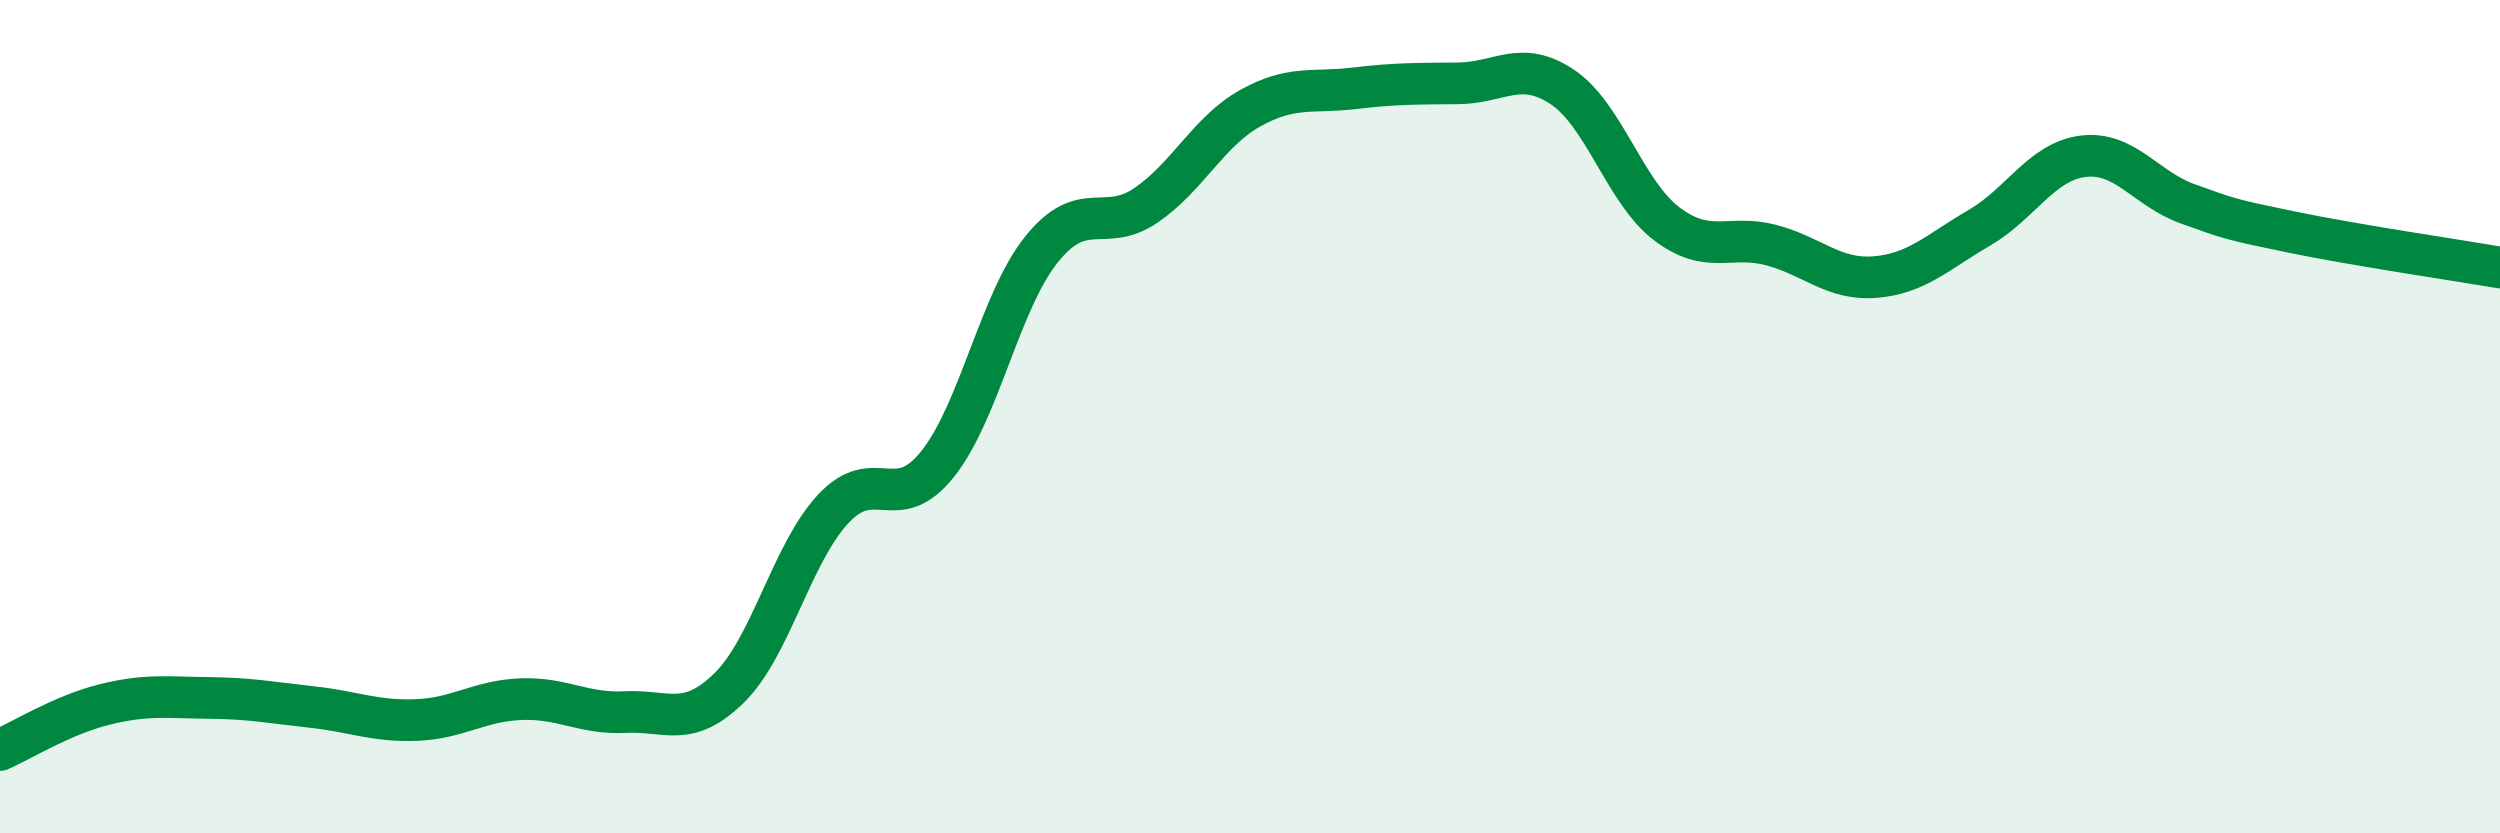
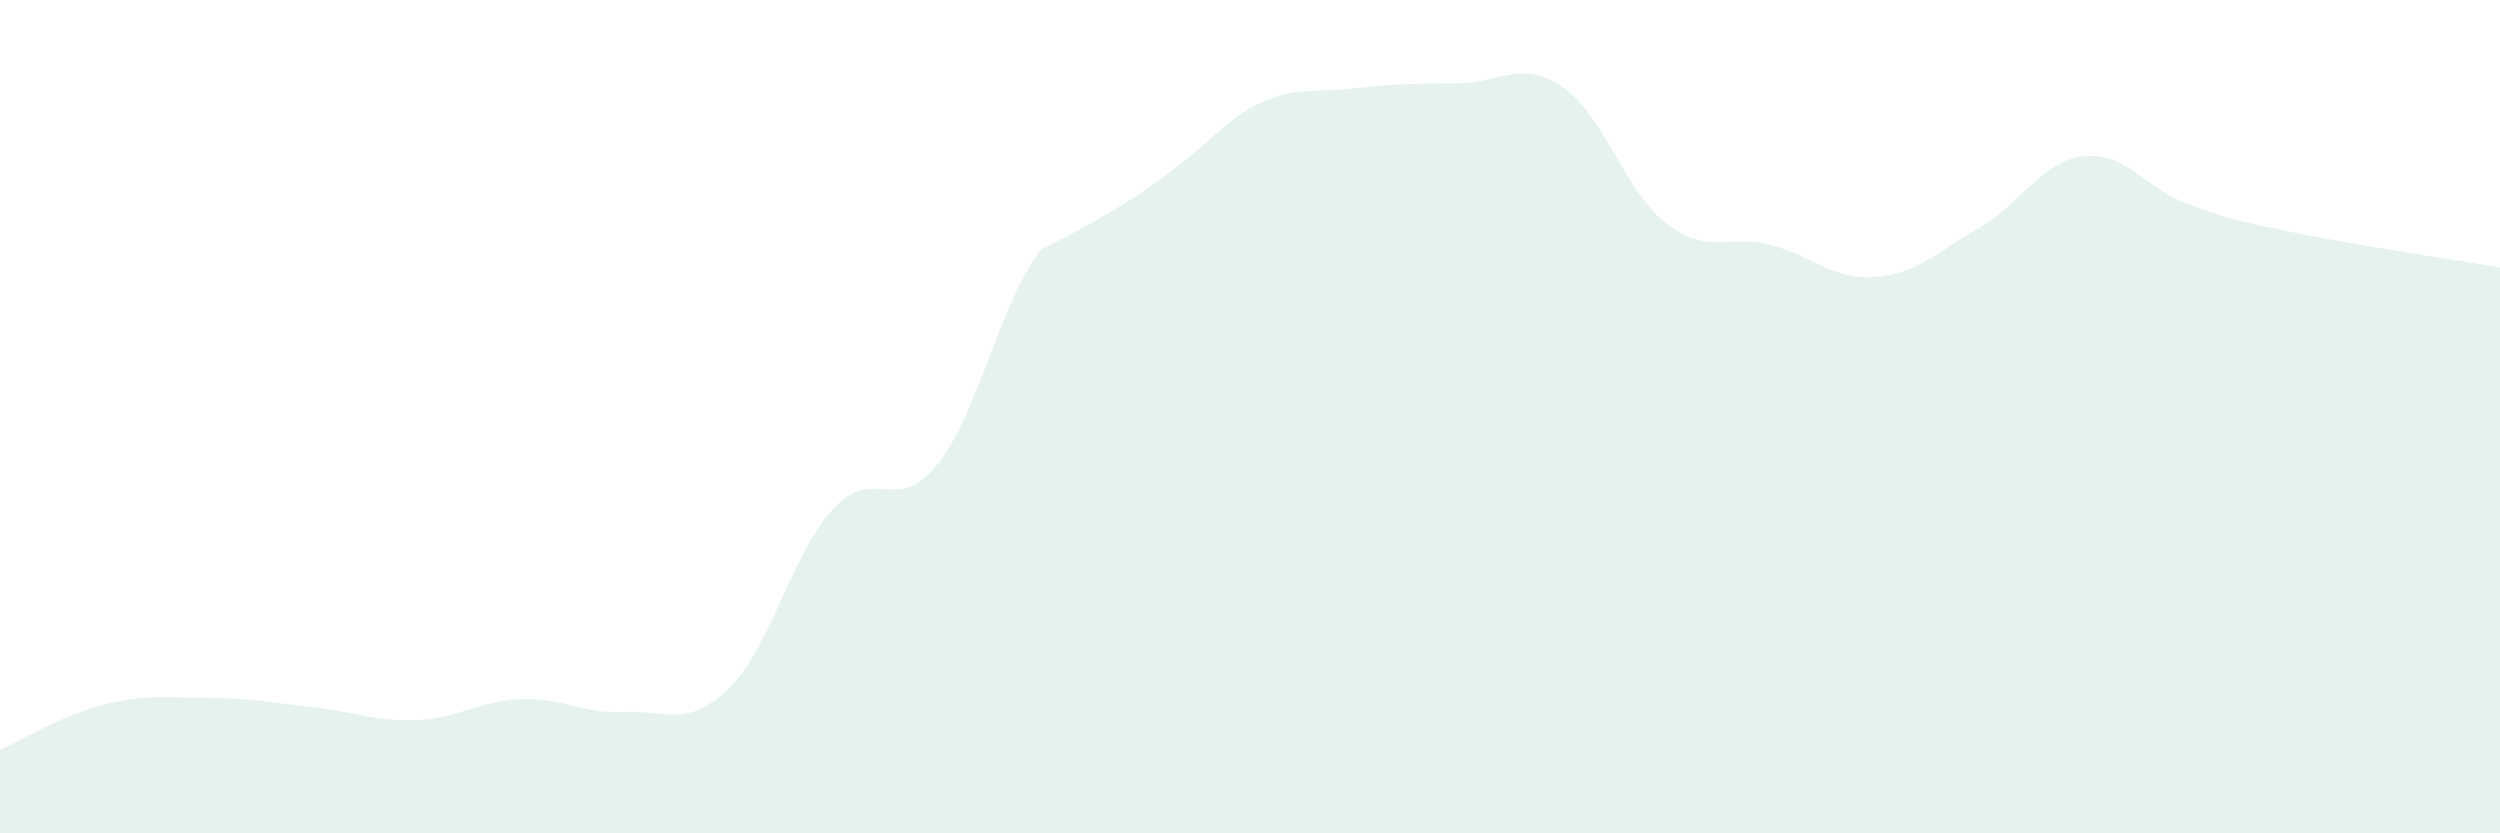
<svg xmlns="http://www.w3.org/2000/svg" width="60" height="20" viewBox="0 0 60 20">
-   <path d="M 0,18 C 0.5,17.78 1.5,17.16 2.5,16.91 C 3.5,16.66 4,16.74 5,16.75 C 6,16.76 6.5,16.86 7.5,16.97 C 8.5,17.08 9,17.32 10,17.28 C 11,17.24 11.5,16.82 12.5,16.78 C 13.5,16.74 14,17.14 15,17.09 C 16,17.04 16.5,17.49 17.5,16.51 C 18.5,15.53 19,13.28 20,12.21 C 21,11.14 21.5,12.39 22.5,11.14 C 23.5,9.89 24,7.22 25,5.98 C 26,4.74 26.5,5.61 27.5,4.93 C 28.5,4.25 29,3.16 30,2.6 C 31,2.04 31.5,2.24 32.5,2.12 C 33.5,2 34,2.01 35,2 C 36,1.99 36.5,1.42 37.5,2.09 C 38.5,2.76 39,4.61 40,5.37 C 41,6.13 41.5,5.62 42.5,5.88 C 43.5,6.14 44,6.73 45,6.65 C 46,6.57 46.5,6.05 47.5,5.47 C 48.5,4.89 49,3.87 50,3.75 C 51,3.63 51.5,4.53 52.5,4.89 C 53.5,5.25 53.5,5.26 55,5.57 C 56.5,5.88 59,6.25 60,6.42L60 20L0 20Z" fill="#008740" opacity="0.1" stroke-linecap="round" stroke-linejoin="round" />
-   <path d="M 0,18 C 0.5,17.78 1.5,17.16 2.5,16.91 C 3.5,16.66 4,16.74 5,16.75 C 6,16.76 6.5,16.86 7.5,16.97 C 8.5,17.08 9,17.32 10,17.28 C 11,17.24 11.5,16.82 12.5,16.78 C 13.5,16.74 14,17.14 15,17.09 C 16,17.04 16.5,17.49 17.5,16.51 C 18.5,15.53 19,13.28 20,12.21 C 21,11.14 21.5,12.39 22.5,11.14 C 23.5,9.89 24,7.22 25,5.98 C 26,4.74 26.5,5.61 27.5,4.93 C 28.5,4.25 29,3.16 30,2.6 C 31,2.04 31.5,2.24 32.5,2.12 C 33.5,2 34,2.01 35,2 C 36,1.99 36.5,1.42 37.5,2.09 C 38.5,2.76 39,4.61 40,5.37 C 41,6.13 41.5,5.62 42.5,5.88 C 43.5,6.14 44,6.73 45,6.65 C 46,6.57 46.5,6.05 47.5,5.47 C 48.5,4.89 49,3.87 50,3.75 C 51,3.63 51.5,4.53 52.5,4.89 C 53.5,5.25 53.5,5.26 55,5.57 C 56.5,5.88 59,6.25 60,6.42" stroke="#008740" stroke-width="1" fill="none" stroke-linecap="round" stroke-linejoin="round" />
+   <path d="M 0,18 C 0.5,17.78 1.5,17.16 2.5,16.91 C 3.5,16.66 4,16.74 5,16.75 C 6,16.76 6.5,16.86 7.5,16.97 C 8.5,17.08 9,17.32 10,17.28 C 11,17.24 11.5,16.82 12.5,16.78 C 13.5,16.74 14,17.14 15,17.09 C 16,17.04 16.5,17.49 17.5,16.51 C 18.5,15.53 19,13.28 20,12.21 C 21,11.14 21.5,12.39 22.5,11.14 C 23.5,9.89 24,7.22 25,5.98 C 28.5,4.25 29,3.16 30,2.6 C 31,2.04 31.5,2.24 32.5,2.12 C 33.5,2 34,2.01 35,2 C 36,1.99 36.5,1.42 37.5,2.09 C 38.5,2.76 39,4.61 40,5.37 C 41,6.13 41.5,5.62 42.5,5.88 C 43.5,6.14 44,6.73 45,6.65 C 46,6.57 46.5,6.05 47.5,5.47 C 48.5,4.89 49,3.87 50,3.75 C 51,3.63 51.5,4.53 52.5,4.89 C 53.5,5.25 53.5,5.26 55,5.57 C 56.5,5.88 59,6.25 60,6.42L60 20L0 20Z" fill="#008740" opacity="0.1" stroke-linecap="round" stroke-linejoin="round" />
</svg>